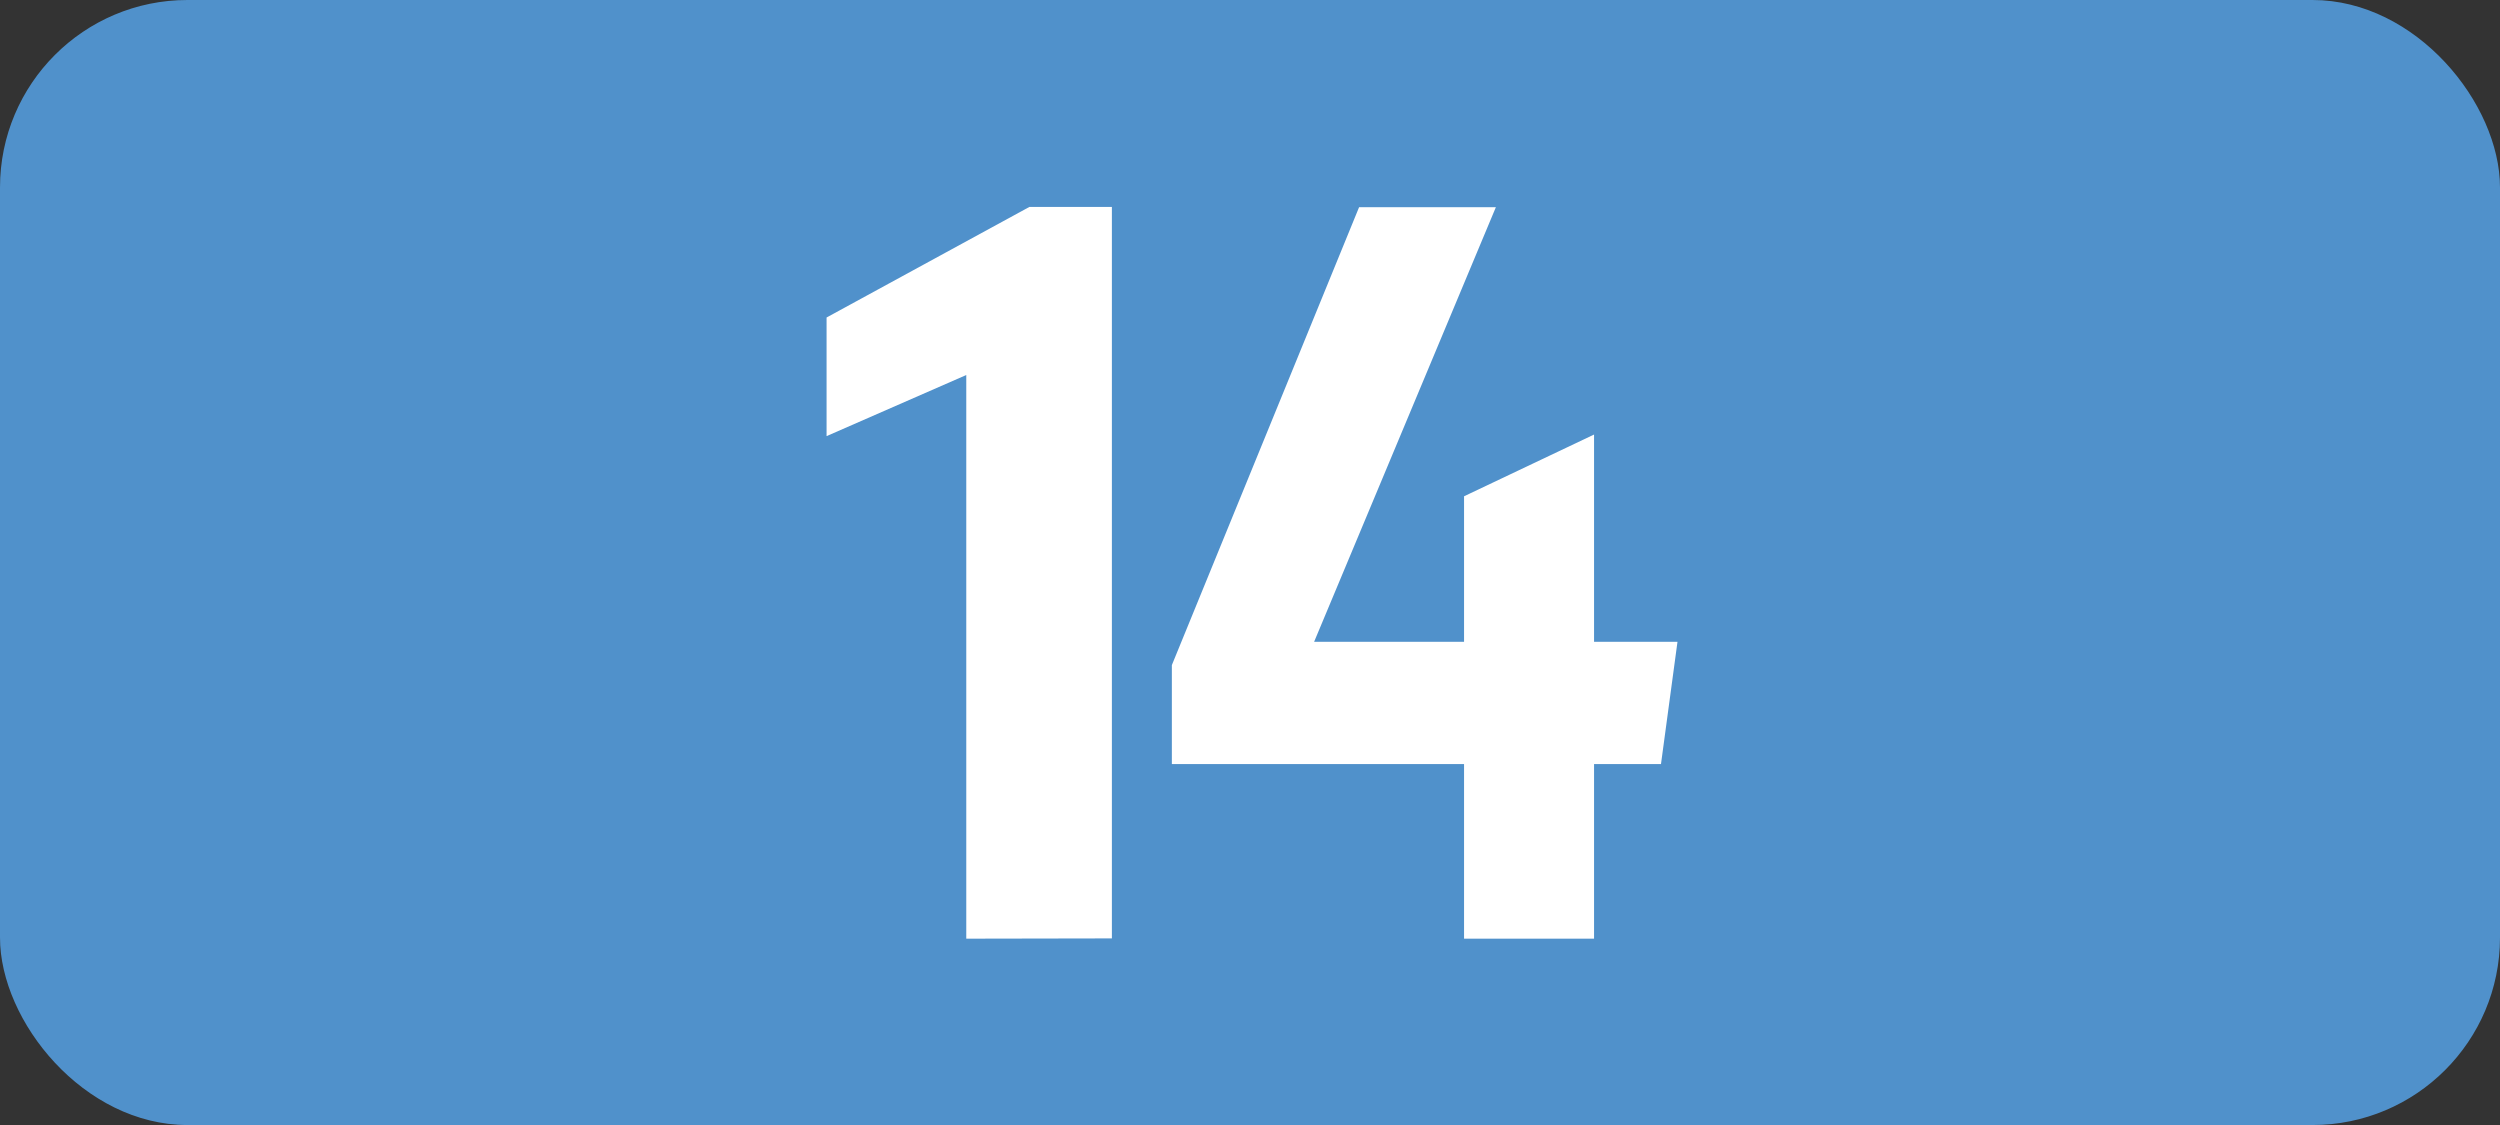
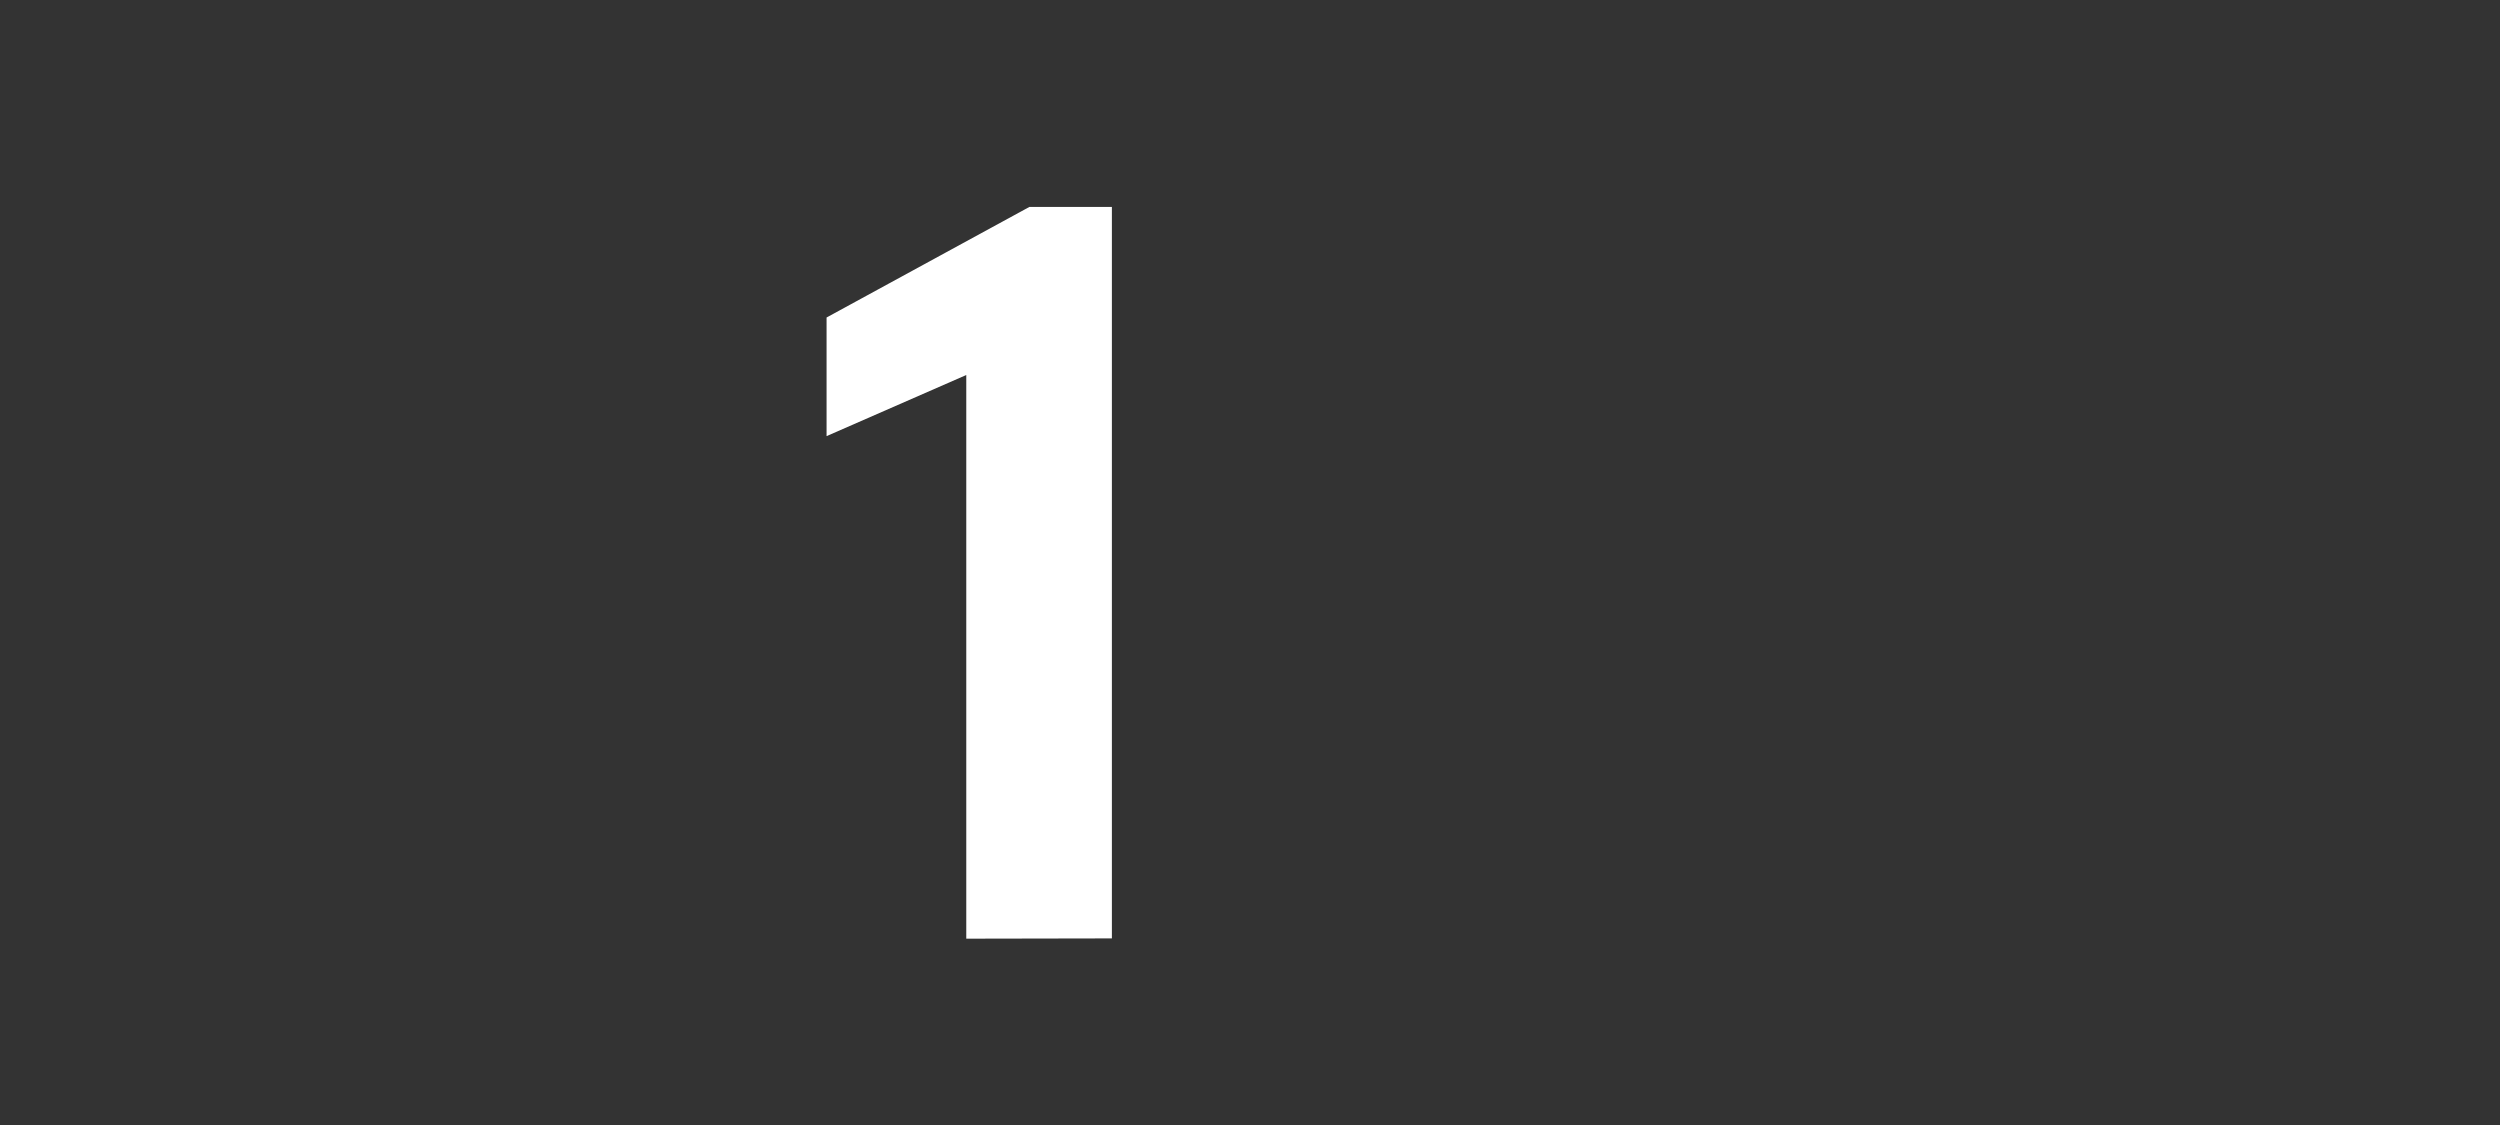
<svg xmlns="http://www.w3.org/2000/svg" id="Calque_1" data-name="Calque 1" viewBox="0 0 283.46 127.56">
  <rect x="0" y="0" width="283.46" height="127.56" fill="#333333" stroke="none" />
  <defs>
    <style>.cls-1{fill:#5091cb;}.cls-2{fill:#fff;}.cls-3{fill:none;stroke:#1d1d1b;stroke-miterlimit:10;stroke-width:0.1px;stroke-dasharray:1.2;}</style>
  </defs>
-   <rect class="cls-1" width="283.46" height="127.56" rx="21.26" />
  <path class="cls-2" d="M109.56,106.43V42.52L93.72,49.45V36l23-12.54h9.35V106.4Z" transform="translate(0 0)" />
-   <path class="cls-2" d="M166,86.63H132.87V75.41L154.1,23.49h15.51L149,72.77h17V56.27l14.74-7v23.5h9.46l-1.87,13.86h-7.59v19.8H166Z" transform="translate(0 0)" />
  <path class="cls-3" d="M51.1,36.85" transform="translate(0 0)" />
-   <path class="cls-3" d="M51.1,0" transform="translate(0 0)" />
-   <path class="cls-3" d="M51.1,36.85" transform="translate(0 0)" />
-   <path class="cls-3" d="M51.1,0" transform="translate(0 0)" />
</svg>